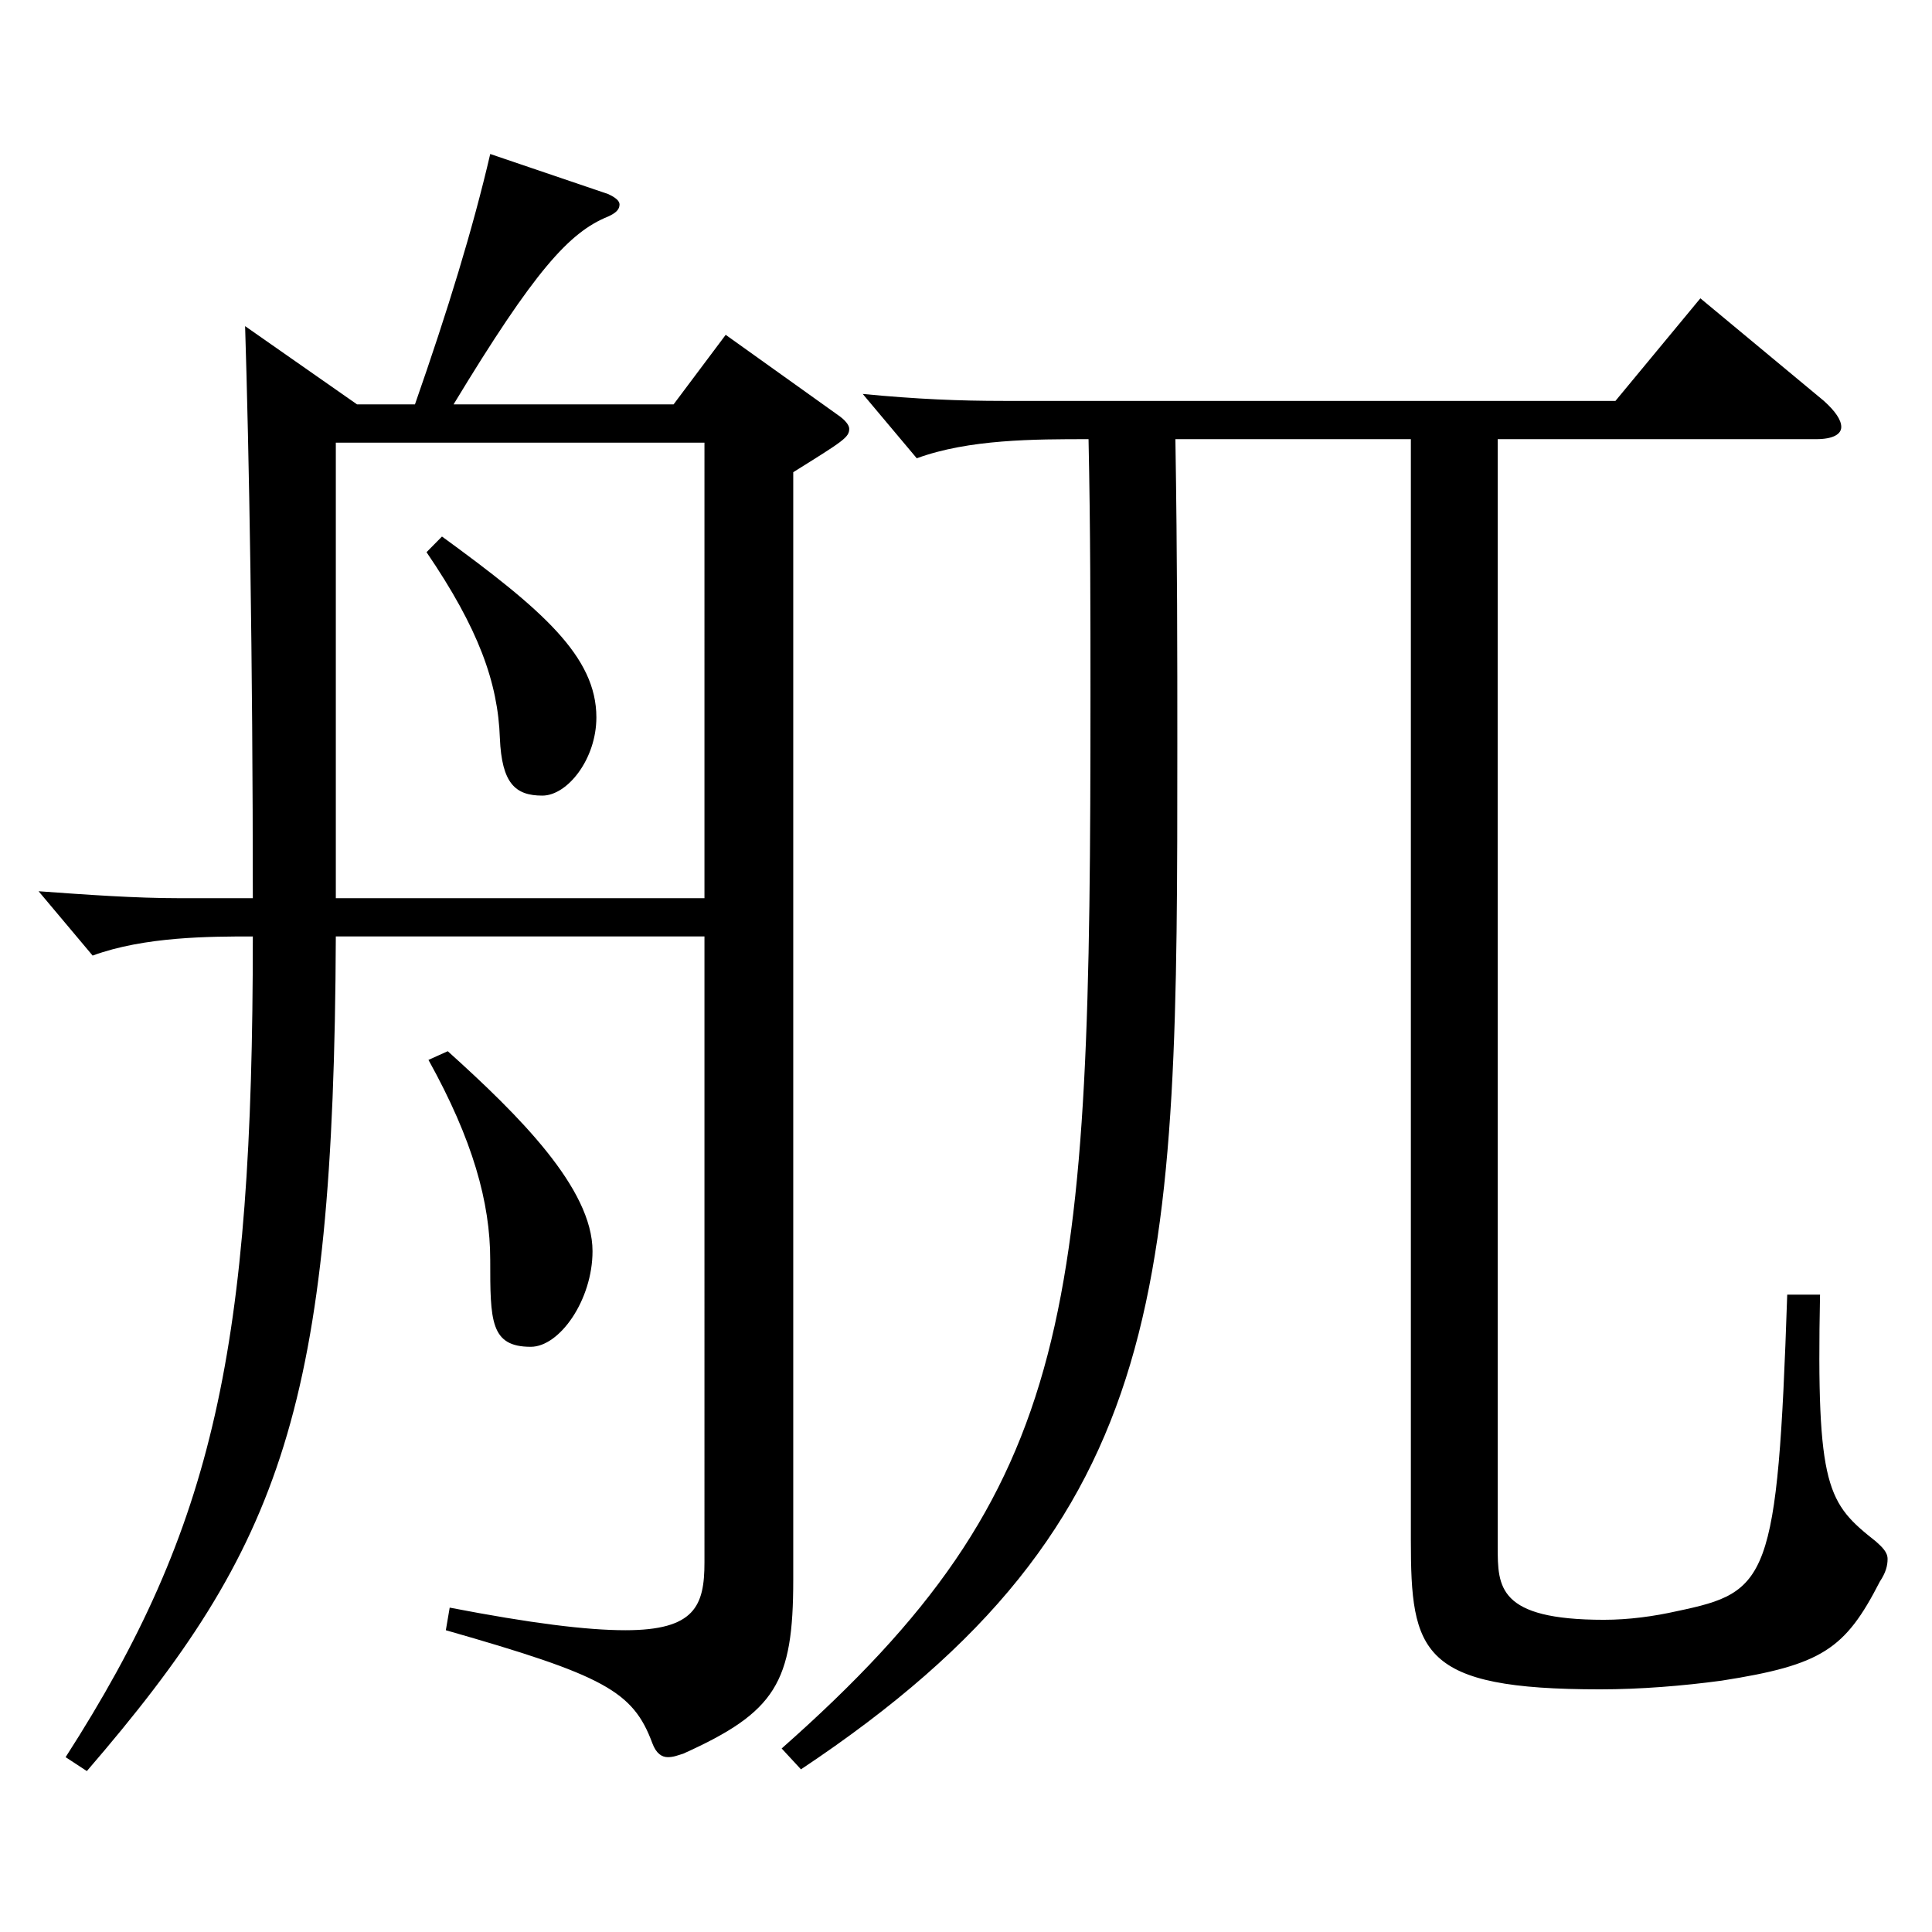
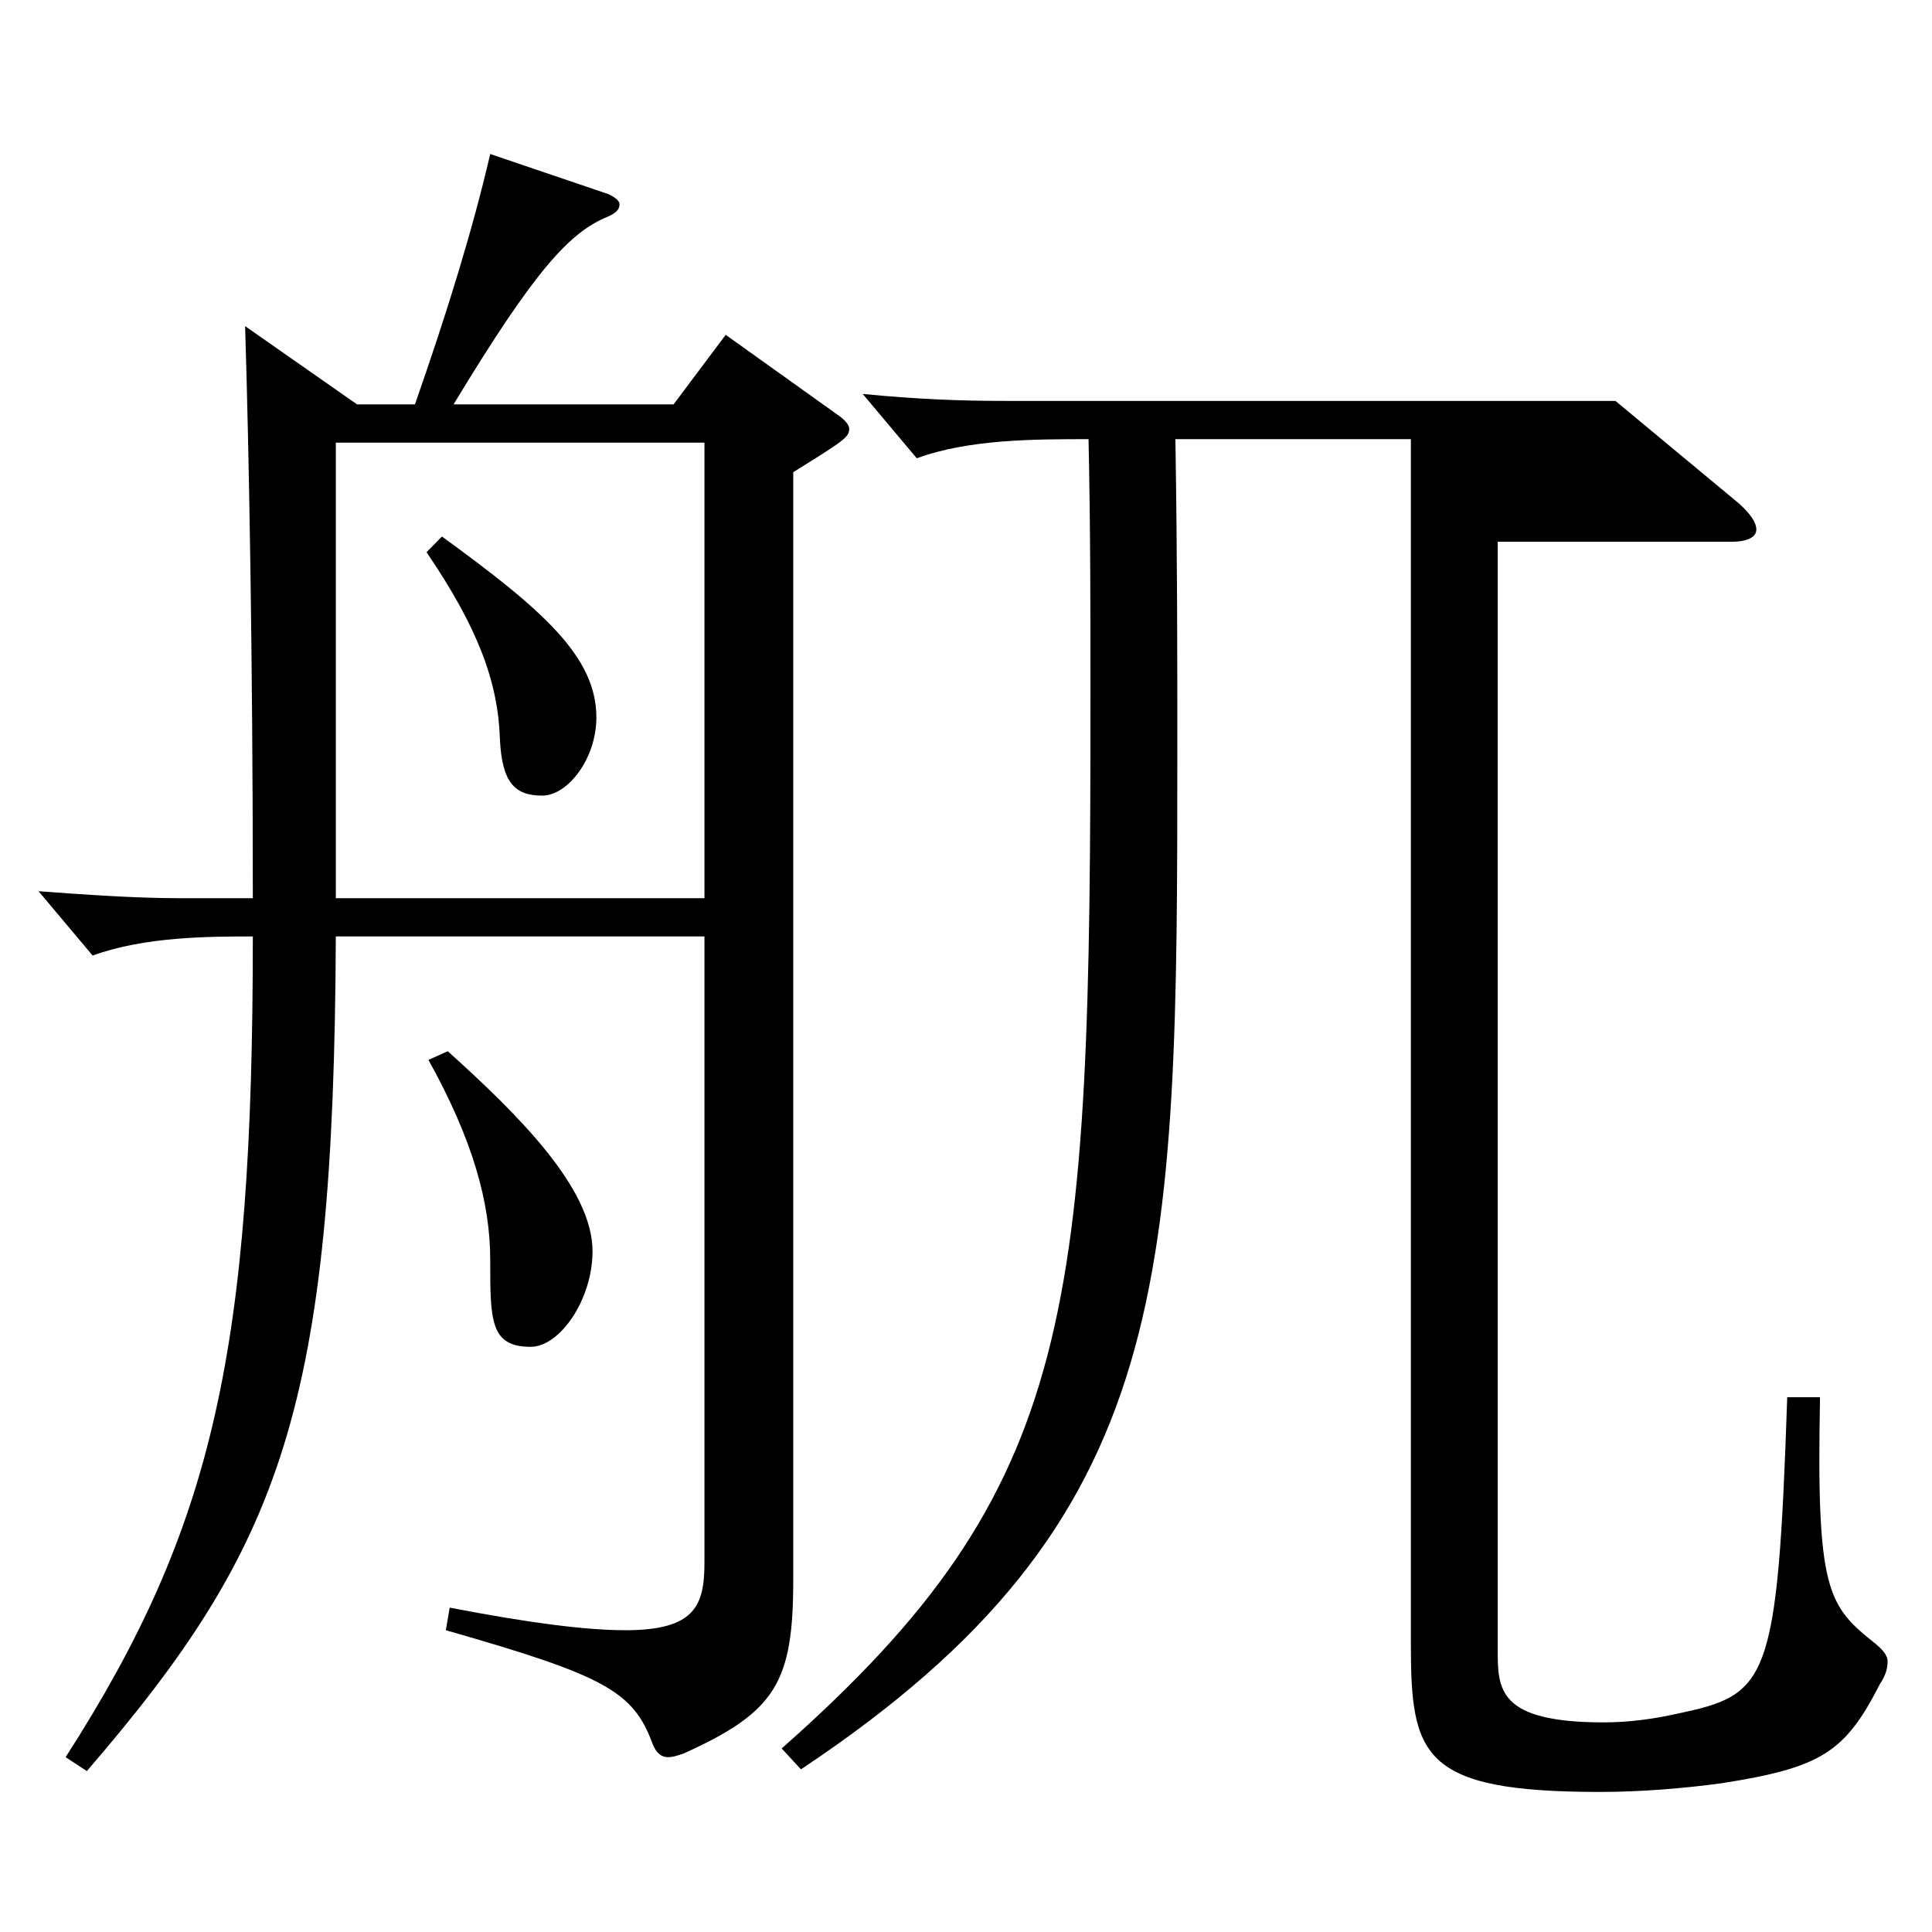
<svg xmlns="http://www.w3.org/2000/svg" version="1.1" id="图层_1" x="0px" y="0px" width="1000px" height="1000px" viewBox="0 0 1000 1000" enable-background="new 0 0 1000 1000" xml:space="preserve">
-   <path d="M214.779,209.309c16.983-48.6,29.97-90.899,38.961-129.6l60.938,20.7c3.996,1.8,5.994,3.6,5.994,5.399  c0,2.7-1.998,4.5-5.994,6.301c-19.979,8.1-37.962,27.899-79.919,97.199h113.885l26.973-36l57.942,41.399  c3.995,2.7,5.993,5.4,5.993,7.2c0,4.5-2.997,6.3-28.971,22.5v573.296c0,53.1-8.99,68.399-56.942,89.999  c-2.997,0.9-4.995,1.801-7.992,1.801s-5.994-1.801-7.991-7.2c-9.99-27-24.976-35.1-106.893-58.5l1.998-11.699  c41.958,8.1,70.929,11.699,90.908,11.699c35.964,0,40.959-12.6,40.959-35.1V484.706H173.821  c-0.999,243.898-27.972,314.998-128.87,431.997l-10.989-7.199c76.923-119.699,96.902-211.499,96.902-424.798  c-21.978,0-55.943,0-82.916,9.9l-27.973-33.3c24.976,1.8,49.95,3.6,72.927,3.6h37.962c0-124.199-1.998-232.198-3.996-296.098  l57.941,40.5H214.779z M173.821,464.906h190.808V229.108H173.821V464.906z M228.766,277.708c51.947,37.8,79.919,62.1,79.919,93.6  c0,21.6-14.984,40.499-27.972,40.499c-13.985,0-20.979-6.3-21.978-29.699c-0.999-28.8-10.989-56.7-37.962-96.3L228.766,277.708z   M231.763,544.106c36.963,33.3,74.925,71.099,74.925,103.499c0,25.199-16.983,49.499-31.968,49.499  c-20.979,0-20.979-13.499-20.979-44.999c0-29.7-8.991-62.1-31.968-103.5L231.763,544.106z M608.383,227.309  c0.999,62.1,0.999,112.499,0.999,157.498c0,278.099,0,401.397-194.804,530.997l-9.99-10.8  c153.846-135.899,159.839-224.999,159.839-546.297c0-40.5,0-84.6-0.999-131.398c-27.972,0-61.938,0-88.91,9.899l-27.972-33.3  c27.972,2.7,49.95,3.6,72.927,3.6h316.681l43.956-53.1l63.936,53.1c5.993,5.4,8.99,9.9,8.99,13.5c0,3.601-3.996,6.301-12.986,6.301  H775.215v573.296c0,20.699,0,37.8,54.944,37.8c12.987,0,25.974-1.801,37.962-4.5c46.952-9.9,51.947-15.3,56.942-163.799h16.983  c-1.998,100.799,3.995,107.999,28.971,127.799c2.997,2.7,5.994,5.4,5.994,9s-0.999,7.2-3.996,11.7  c-17.982,35.1-29.97,43.199-81.918,51.299c-19.979,2.7-41.957,4.5-62.937,4.5c-92.906,0-97.901-18.899-97.901-77.399V227.309  H608.383z" />
+   <path d="M214.779,209.309c16.983-48.6,29.97-90.899,38.961-129.6l60.938,20.7c3.996,1.8,5.994,3.6,5.994,5.399  c0,2.7-1.998,4.5-5.994,6.301c-19.979,8.1-37.962,27.899-79.919,97.199h113.885l26.973-36l57.942,41.399  c3.995,2.7,5.993,5.4,5.993,7.2c0,4.5-2.997,6.3-28.971,22.5v573.296c0,53.1-8.99,68.399-56.942,89.999  c-2.997,0.9-4.995,1.801-7.992,1.801s-5.994-1.801-7.991-7.2c-9.99-27-24.976-35.1-106.893-58.5l1.998-11.699  c41.958,8.1,70.929,11.699,90.908,11.699c35.964,0,40.959-12.6,40.959-35.1V484.706H173.821  c-0.999,243.898-27.972,314.998-128.87,431.997l-10.989-7.199c76.923-119.699,96.902-211.499,96.902-424.798  c-21.978,0-55.943,0-82.916,9.9l-27.973-33.3c24.976,1.8,49.95,3.6,72.927,3.6h37.962c0-124.199-1.998-232.198-3.996-296.098  l57.941,40.5H214.779z M173.821,464.906h190.808V229.108H173.821V464.906z M228.766,277.708c51.947,37.8,79.919,62.1,79.919,93.6  c0,21.6-14.984,40.499-27.972,40.499c-13.985,0-20.979-6.3-21.978-29.699c-0.999-28.8-10.989-56.7-37.962-96.3L228.766,277.708z   M231.763,544.106c36.963,33.3,74.925,71.099,74.925,103.499c0,25.199-16.983,49.499-31.968,49.499  c-20.979,0-20.979-13.499-20.979-44.999c0-29.7-8.991-62.1-31.968-103.5L231.763,544.106z M608.383,227.309  c0.999,62.1,0.999,112.499,0.999,157.498c0,278.099,0,401.397-194.804,530.997l-9.99-10.8  c153.846-135.899,159.839-224.999,159.839-546.297c0-40.5,0-84.6-0.999-131.398c-27.972,0-61.938,0-88.91,9.899l-27.972-33.3  c27.972,2.7,49.95,3.6,72.927,3.6h316.681l63.936,53.1c5.993,5.4,8.99,9.9,8.99,13.5c0,3.601-3.996,6.301-12.986,6.301  H775.215v573.296c0,20.699,0,37.8,54.944,37.8c12.987,0,25.974-1.801,37.962-4.5c46.952-9.9,51.947-15.3,56.942-163.799h16.983  c-1.998,100.799,3.995,107.999,28.971,127.799c2.997,2.7,5.994,5.4,5.994,9s-0.999,7.2-3.996,11.7  c-17.982,35.1-29.97,43.199-81.918,51.299c-19.979,2.7-41.957,4.5-62.937,4.5c-92.906,0-97.901-18.899-97.901-77.399V227.309  H608.383z" />
</svg>